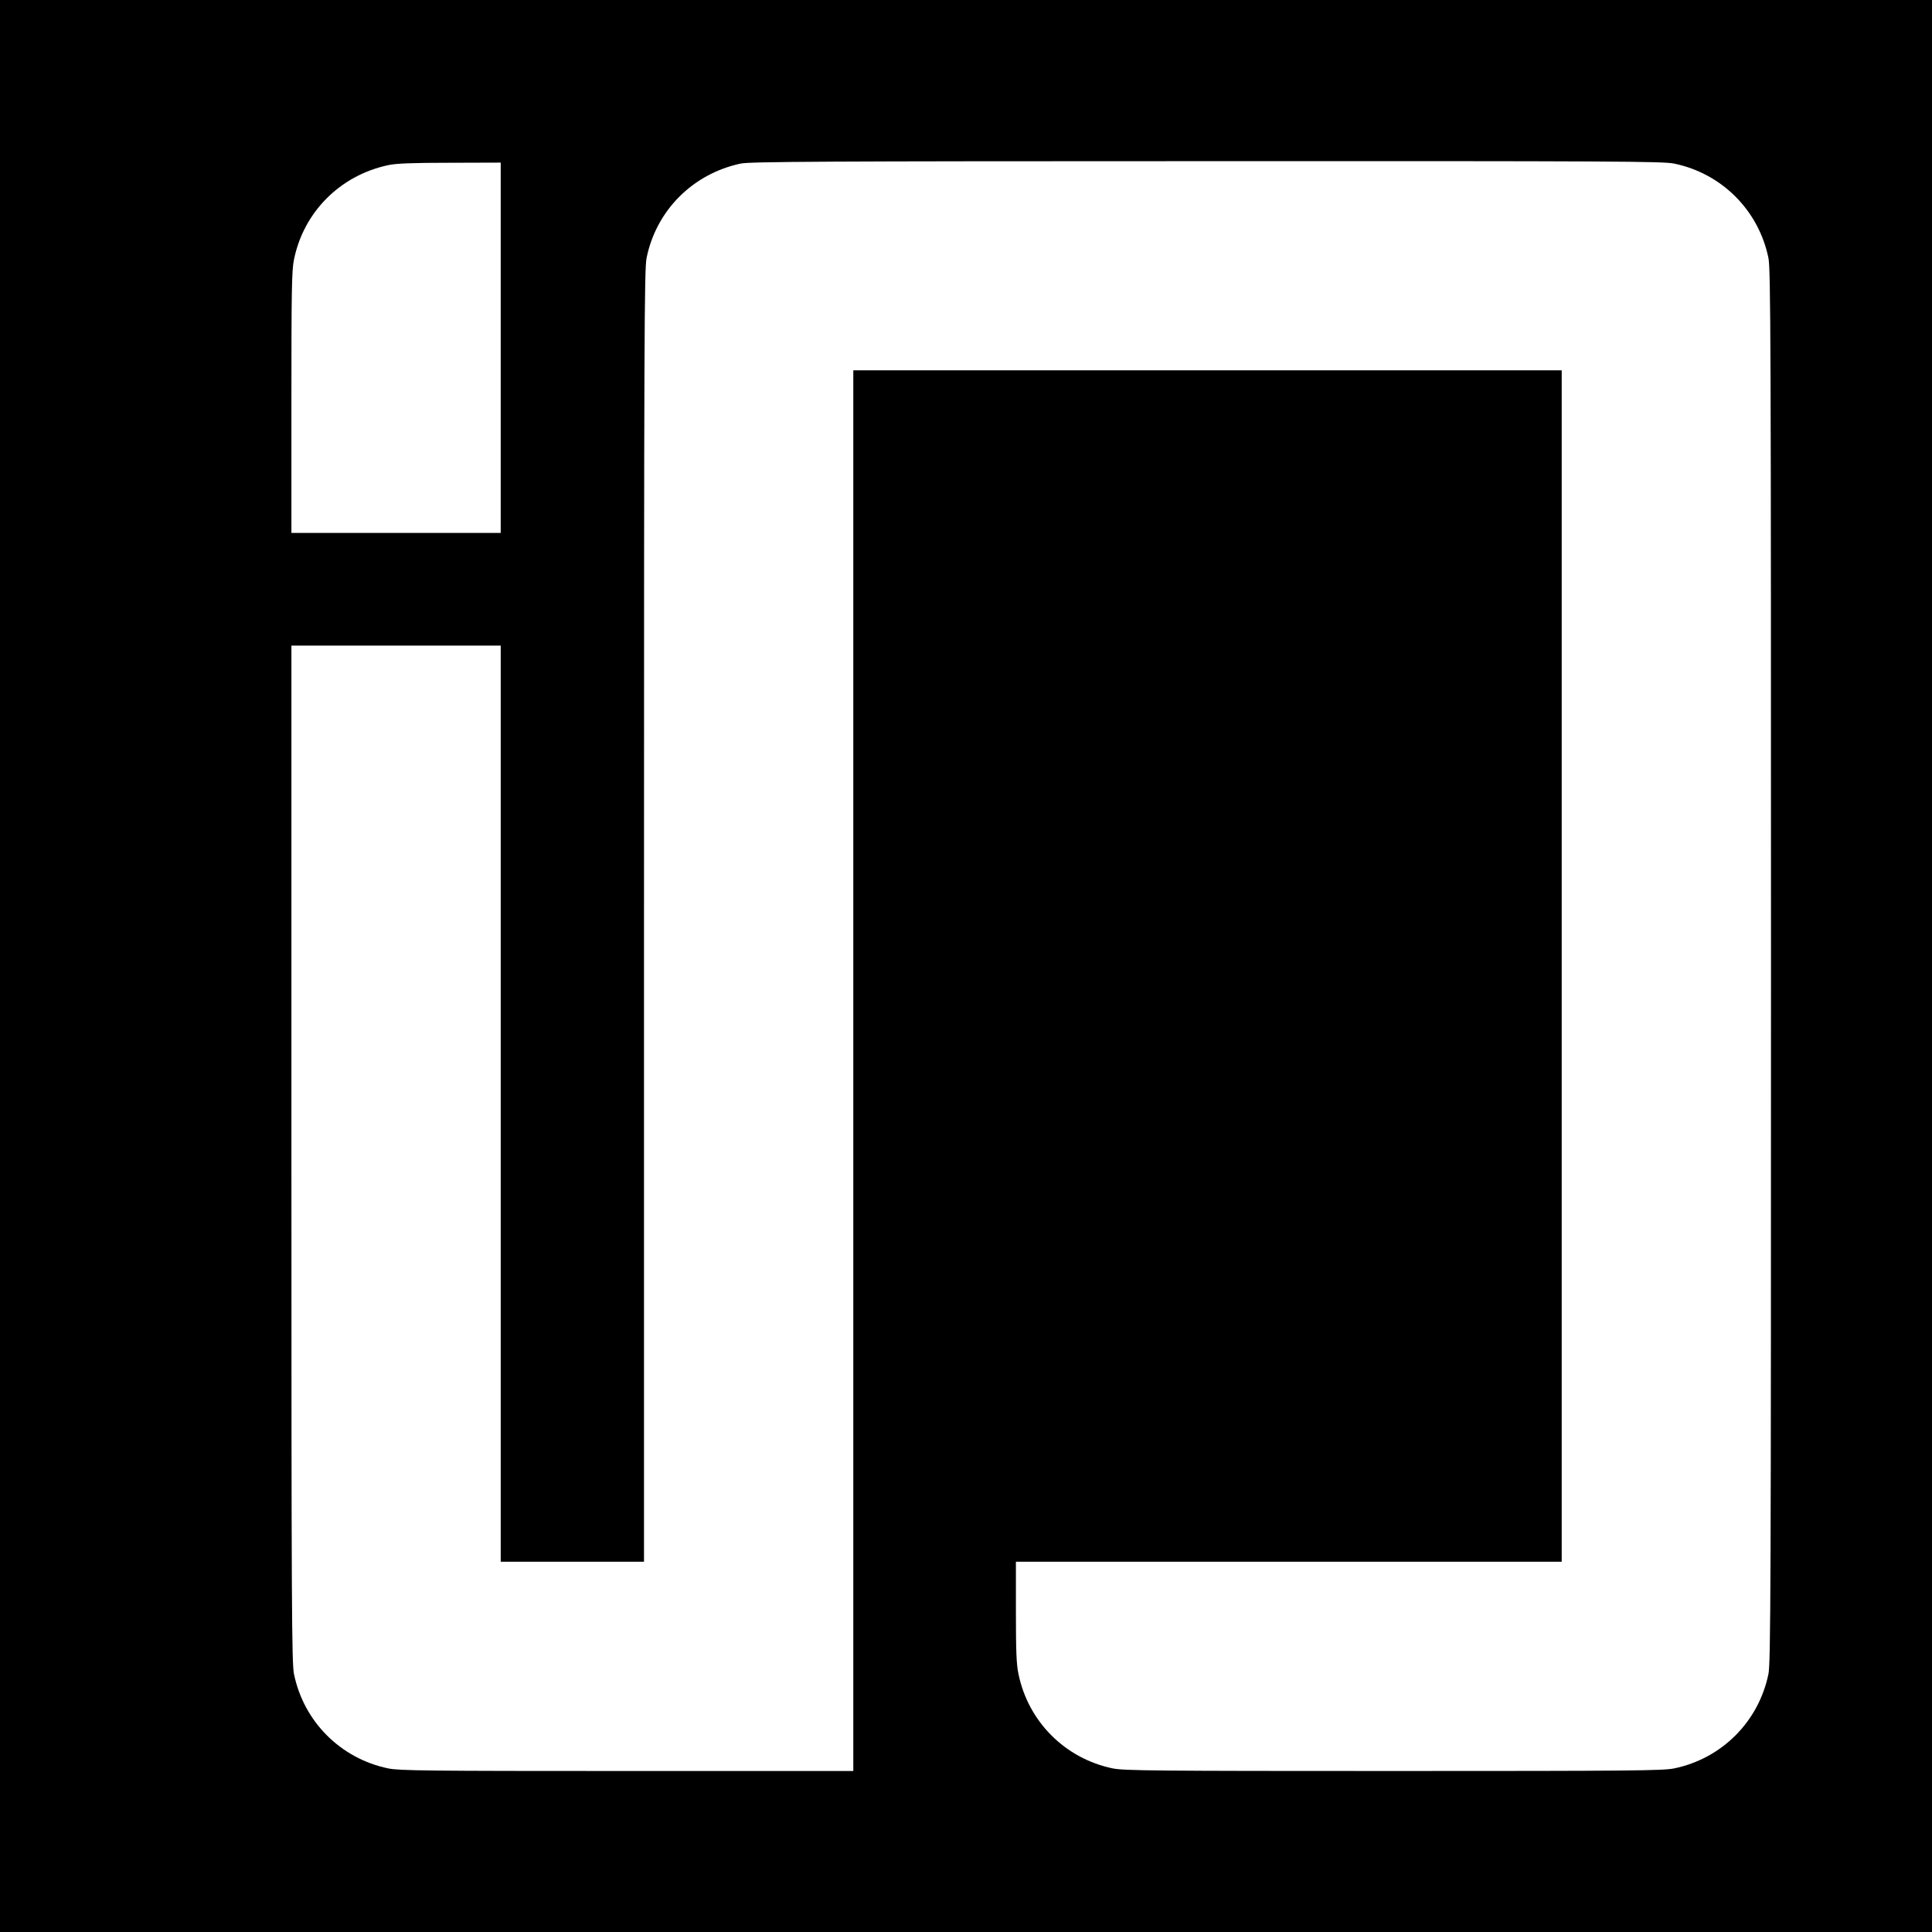
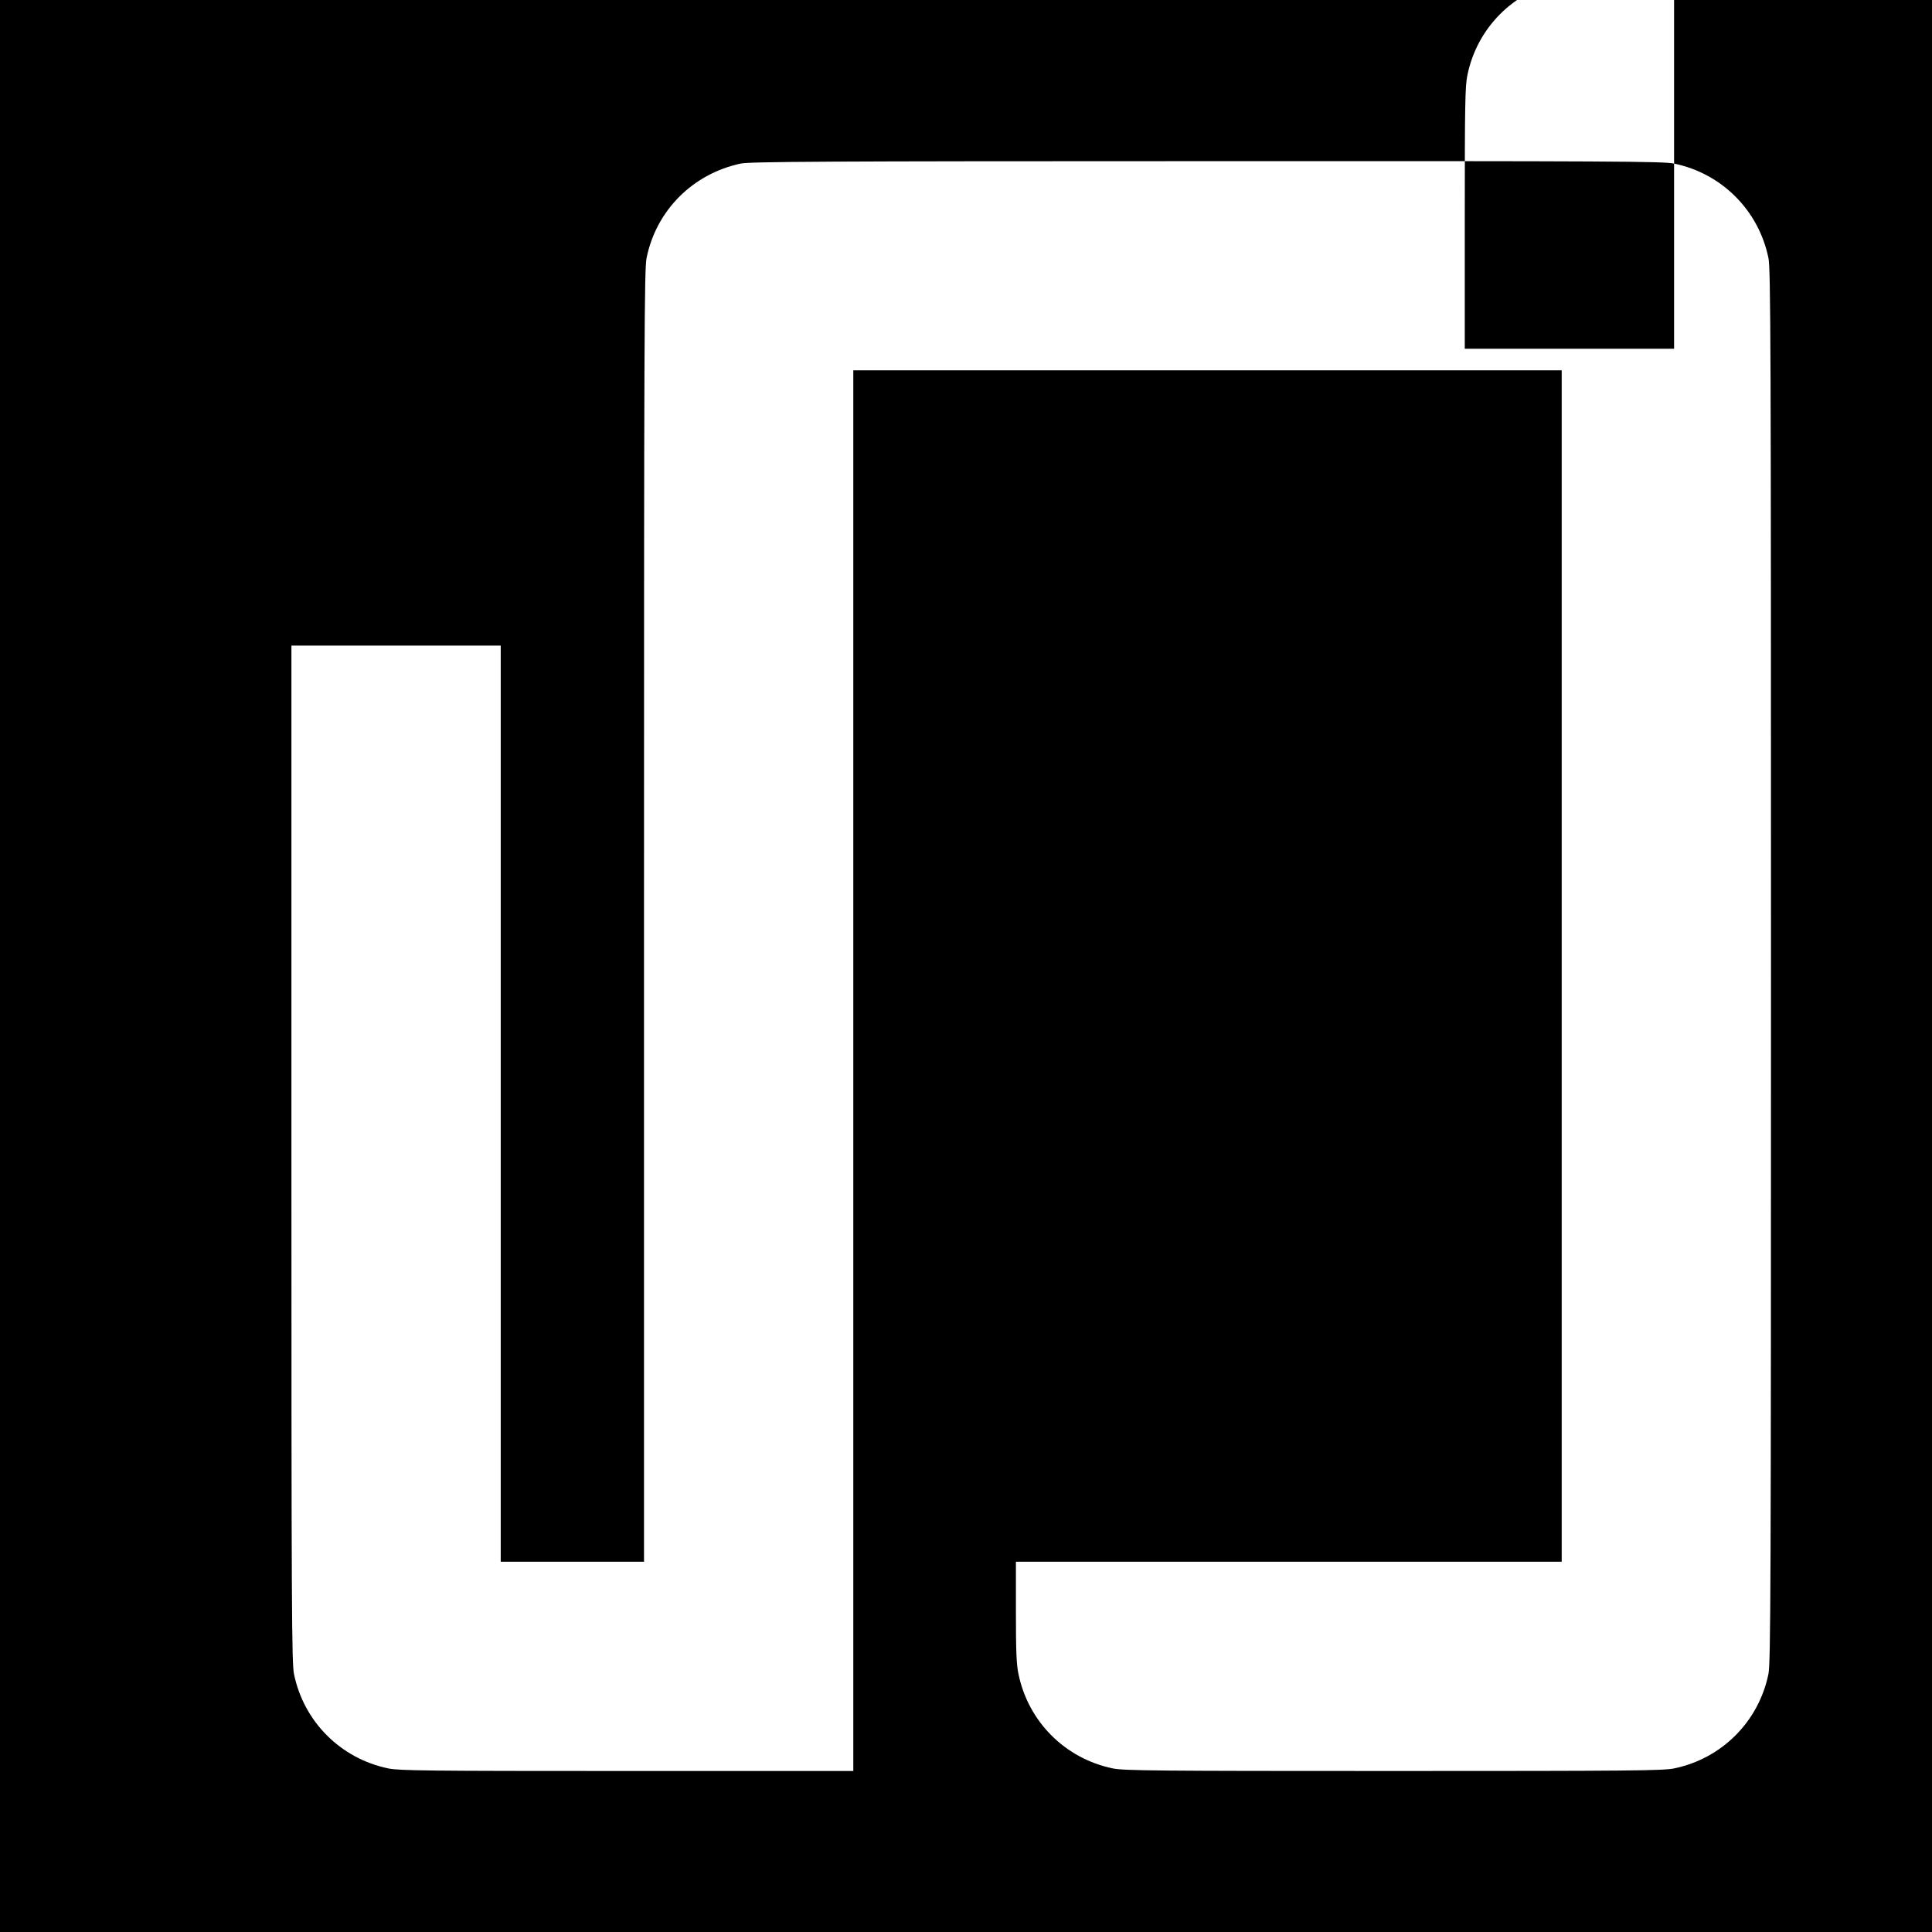
<svg xmlns="http://www.w3.org/2000/svg" version="1.0" width="1200pt" height="1200pt" viewBox="0 0 1200 1200" preserveAspectRatio="xMidYMid meet">
  <g transform="translate(0,1200) scale(0.1,-0.1)" fill="#000000" stroke="none">
-     <path d="M0 6000 l0 -6000 6000 0 6000 0 0 6000 0 6000 -6000 0 -6000 0 0 -6000z m10398 4984 c296 -61 525 -290 586 -586 14 -70 16 -499 16 -4398 0 -3899 -2 -4328 -16 -4398 -61 -296 -290 -525 -586 -586 -69 -14 -264 -16 -1743 -16 -1479 0 -1674 2 -1743 16 -296 61 -525 290 -586 586 -13 61 -16 144 -16 388 l0 310 1695 0 1695 0 0 3700 0 3700 -2200 0 -2200 0 0 -4350 0 -4350 -1405 0 c-1242 0 -1415 2 -1483 16 -296 61 -525 290 -586 586 -14 69 -16 396 -16 3233 l0 3155 650 0 650 0 0 -2845 0 -2845 445 0 445 0 0 4010 c0 3617 2 4018 16 4088 60 295 286 522 584 586 55 12 508 15 2893 15 2540 1 2836 -1 2905 -15z m-7288 -1144 l0 -1150 -650 0 -650 0 0 810 c0 700 2 821 16 888 60 295 286 522 584 586 48 11 150 15 383 15 l317 1 0 -1150z" />
+     <path d="M0 6000 l0 -6000 6000 0 6000 0 0 6000 0 6000 -6000 0 -6000 0 0 -6000z m10398 4984 c296 -61 525 -290 586 -586 14 -70 16 -499 16 -4398 0 -3899 -2 -4328 -16 -4398 -61 -296 -290 -525 -586 -586 -69 -14 -264 -16 -1743 -16 -1479 0 -1674 2 -1743 16 -296 61 -525 290 -586 586 -13 61 -16 144 -16 388 l0 310 1695 0 1695 0 0 3700 0 3700 -2200 0 -2200 0 0 -4350 0 -4350 -1405 0 c-1242 0 -1415 2 -1483 16 -296 61 -525 290 -586 586 -14 69 -16 396 -16 3233 l0 3155 650 0 650 0 0 -2845 0 -2845 445 0 445 0 0 4010 c0 3617 2 4018 16 4088 60 295 286 522 584 586 55 12 508 15 2893 15 2540 1 2836 -1 2905 -15z l0 -1150 -650 0 -650 0 0 810 c0 700 2 821 16 888 60 295 286 522 584 586 48 11 150 15 383 15 l317 1 0 -1150z" />
  </g>
</svg>